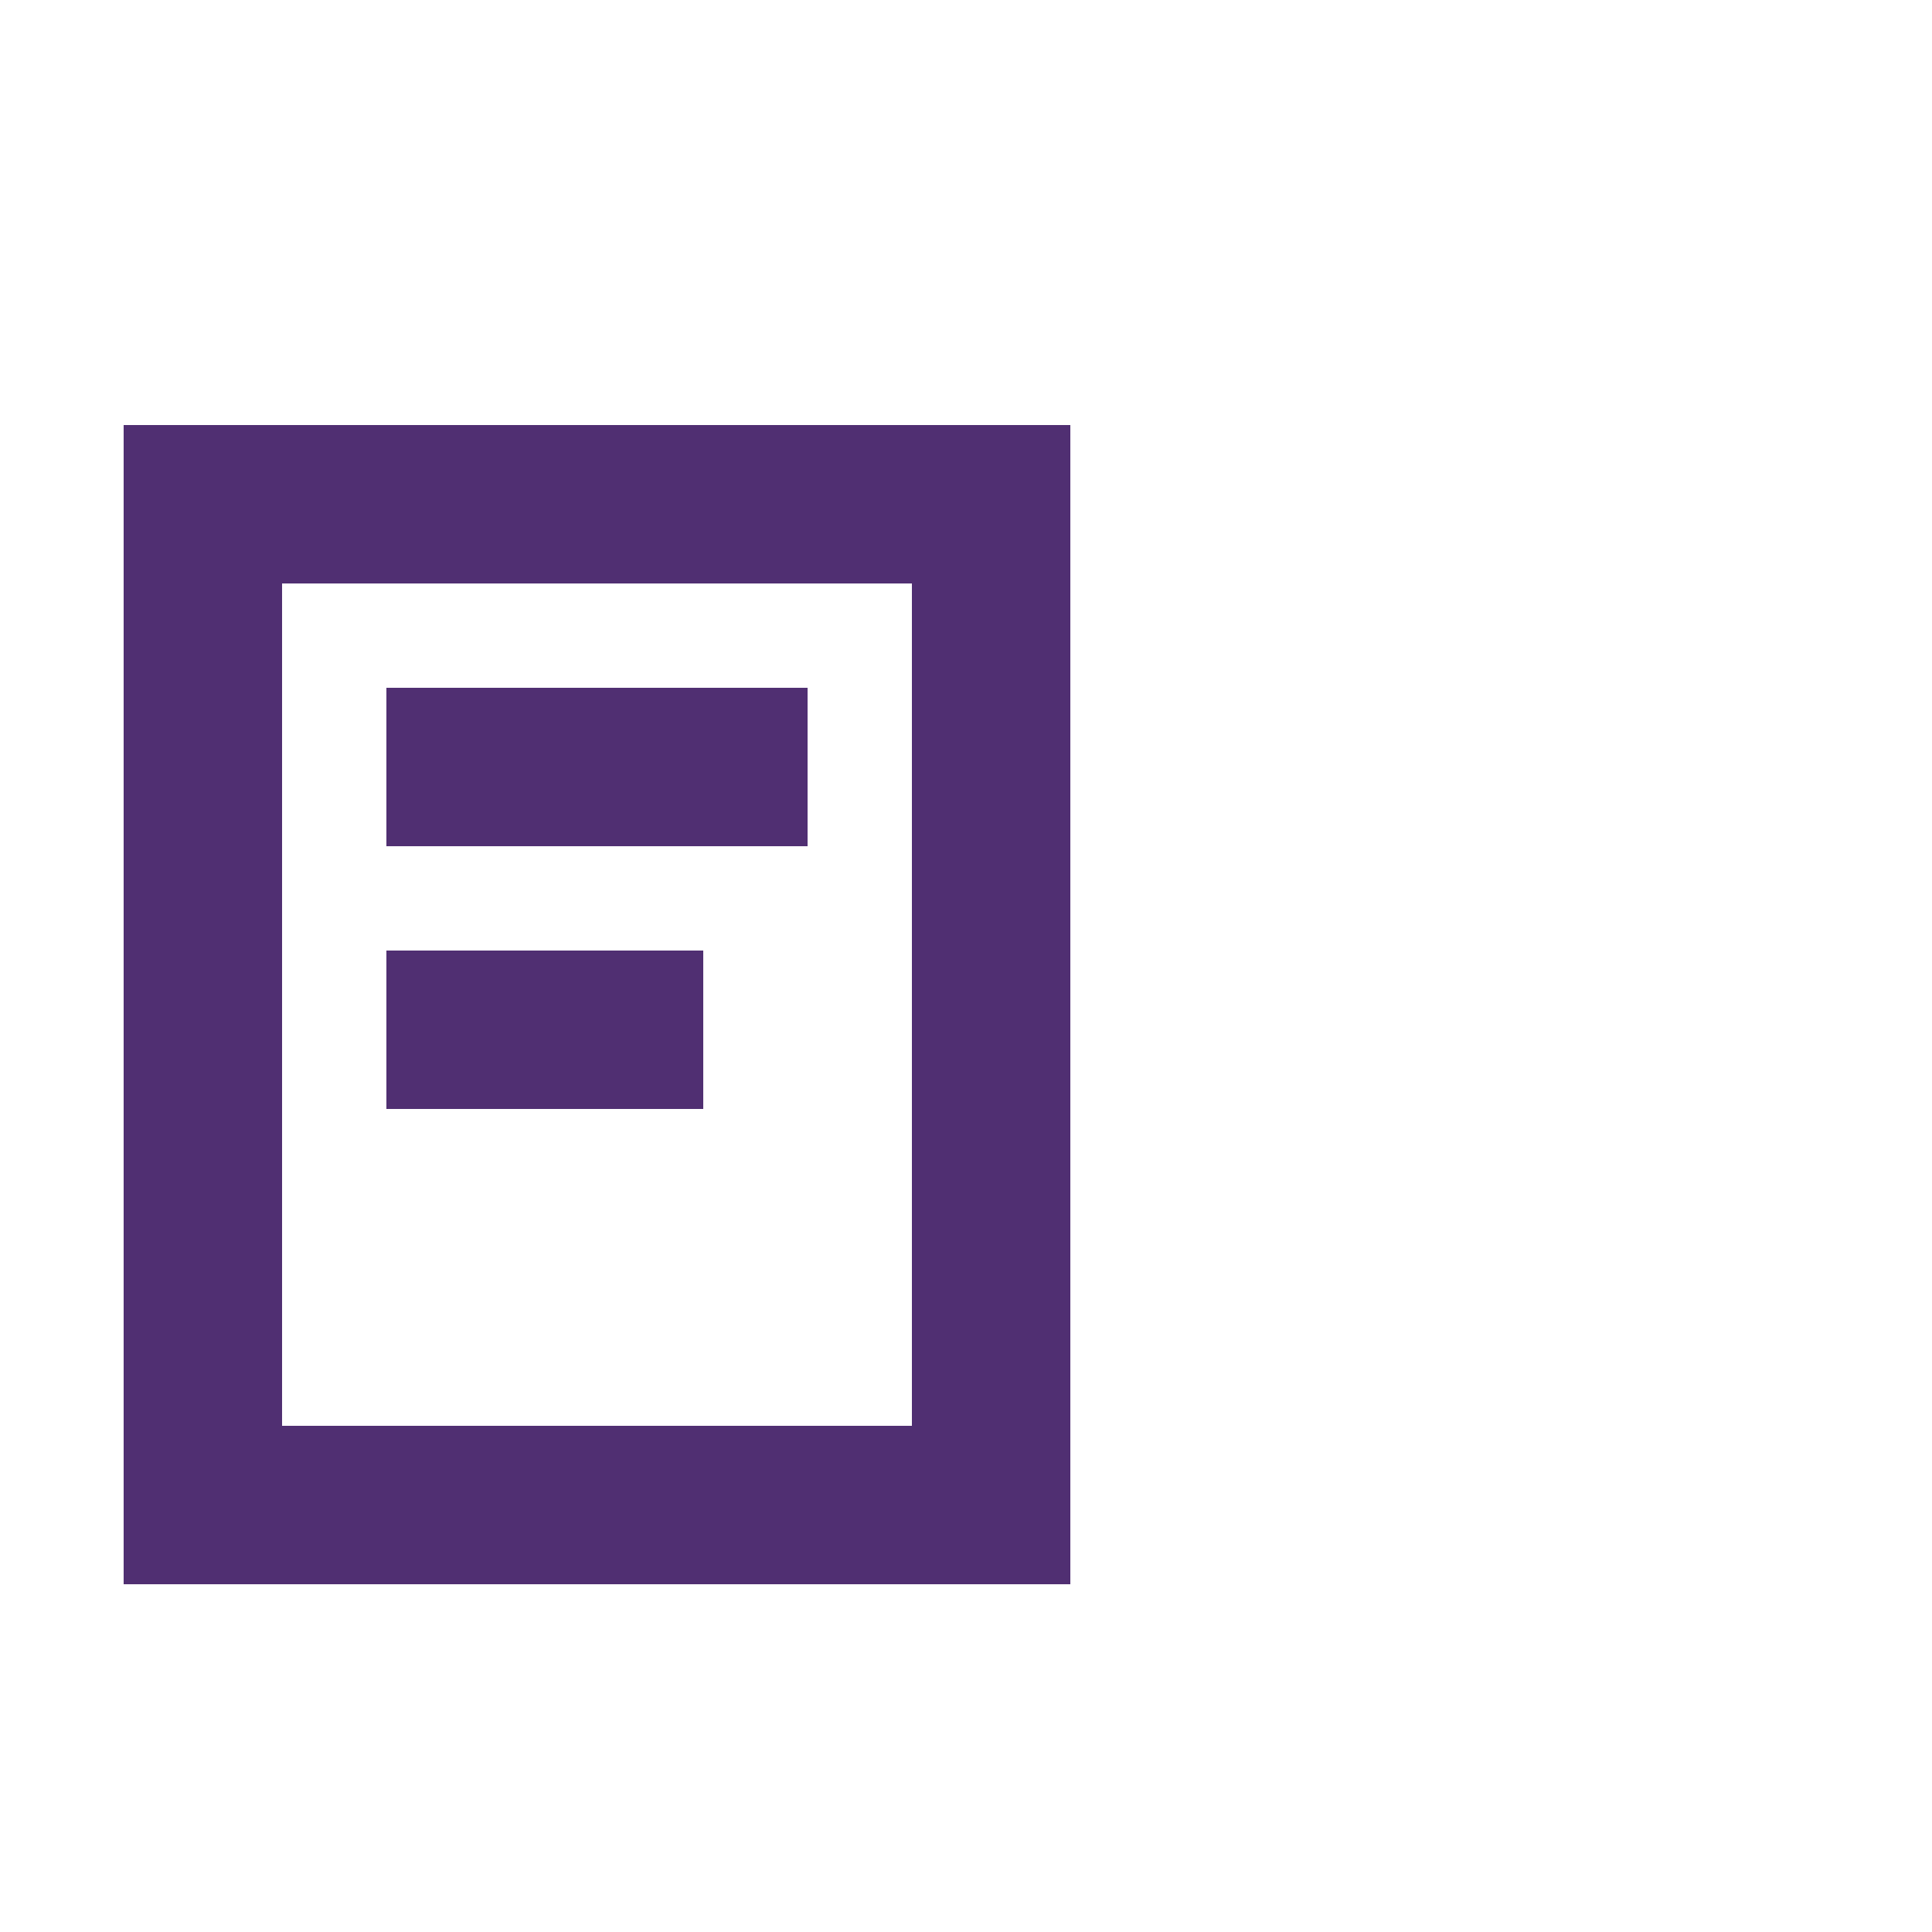
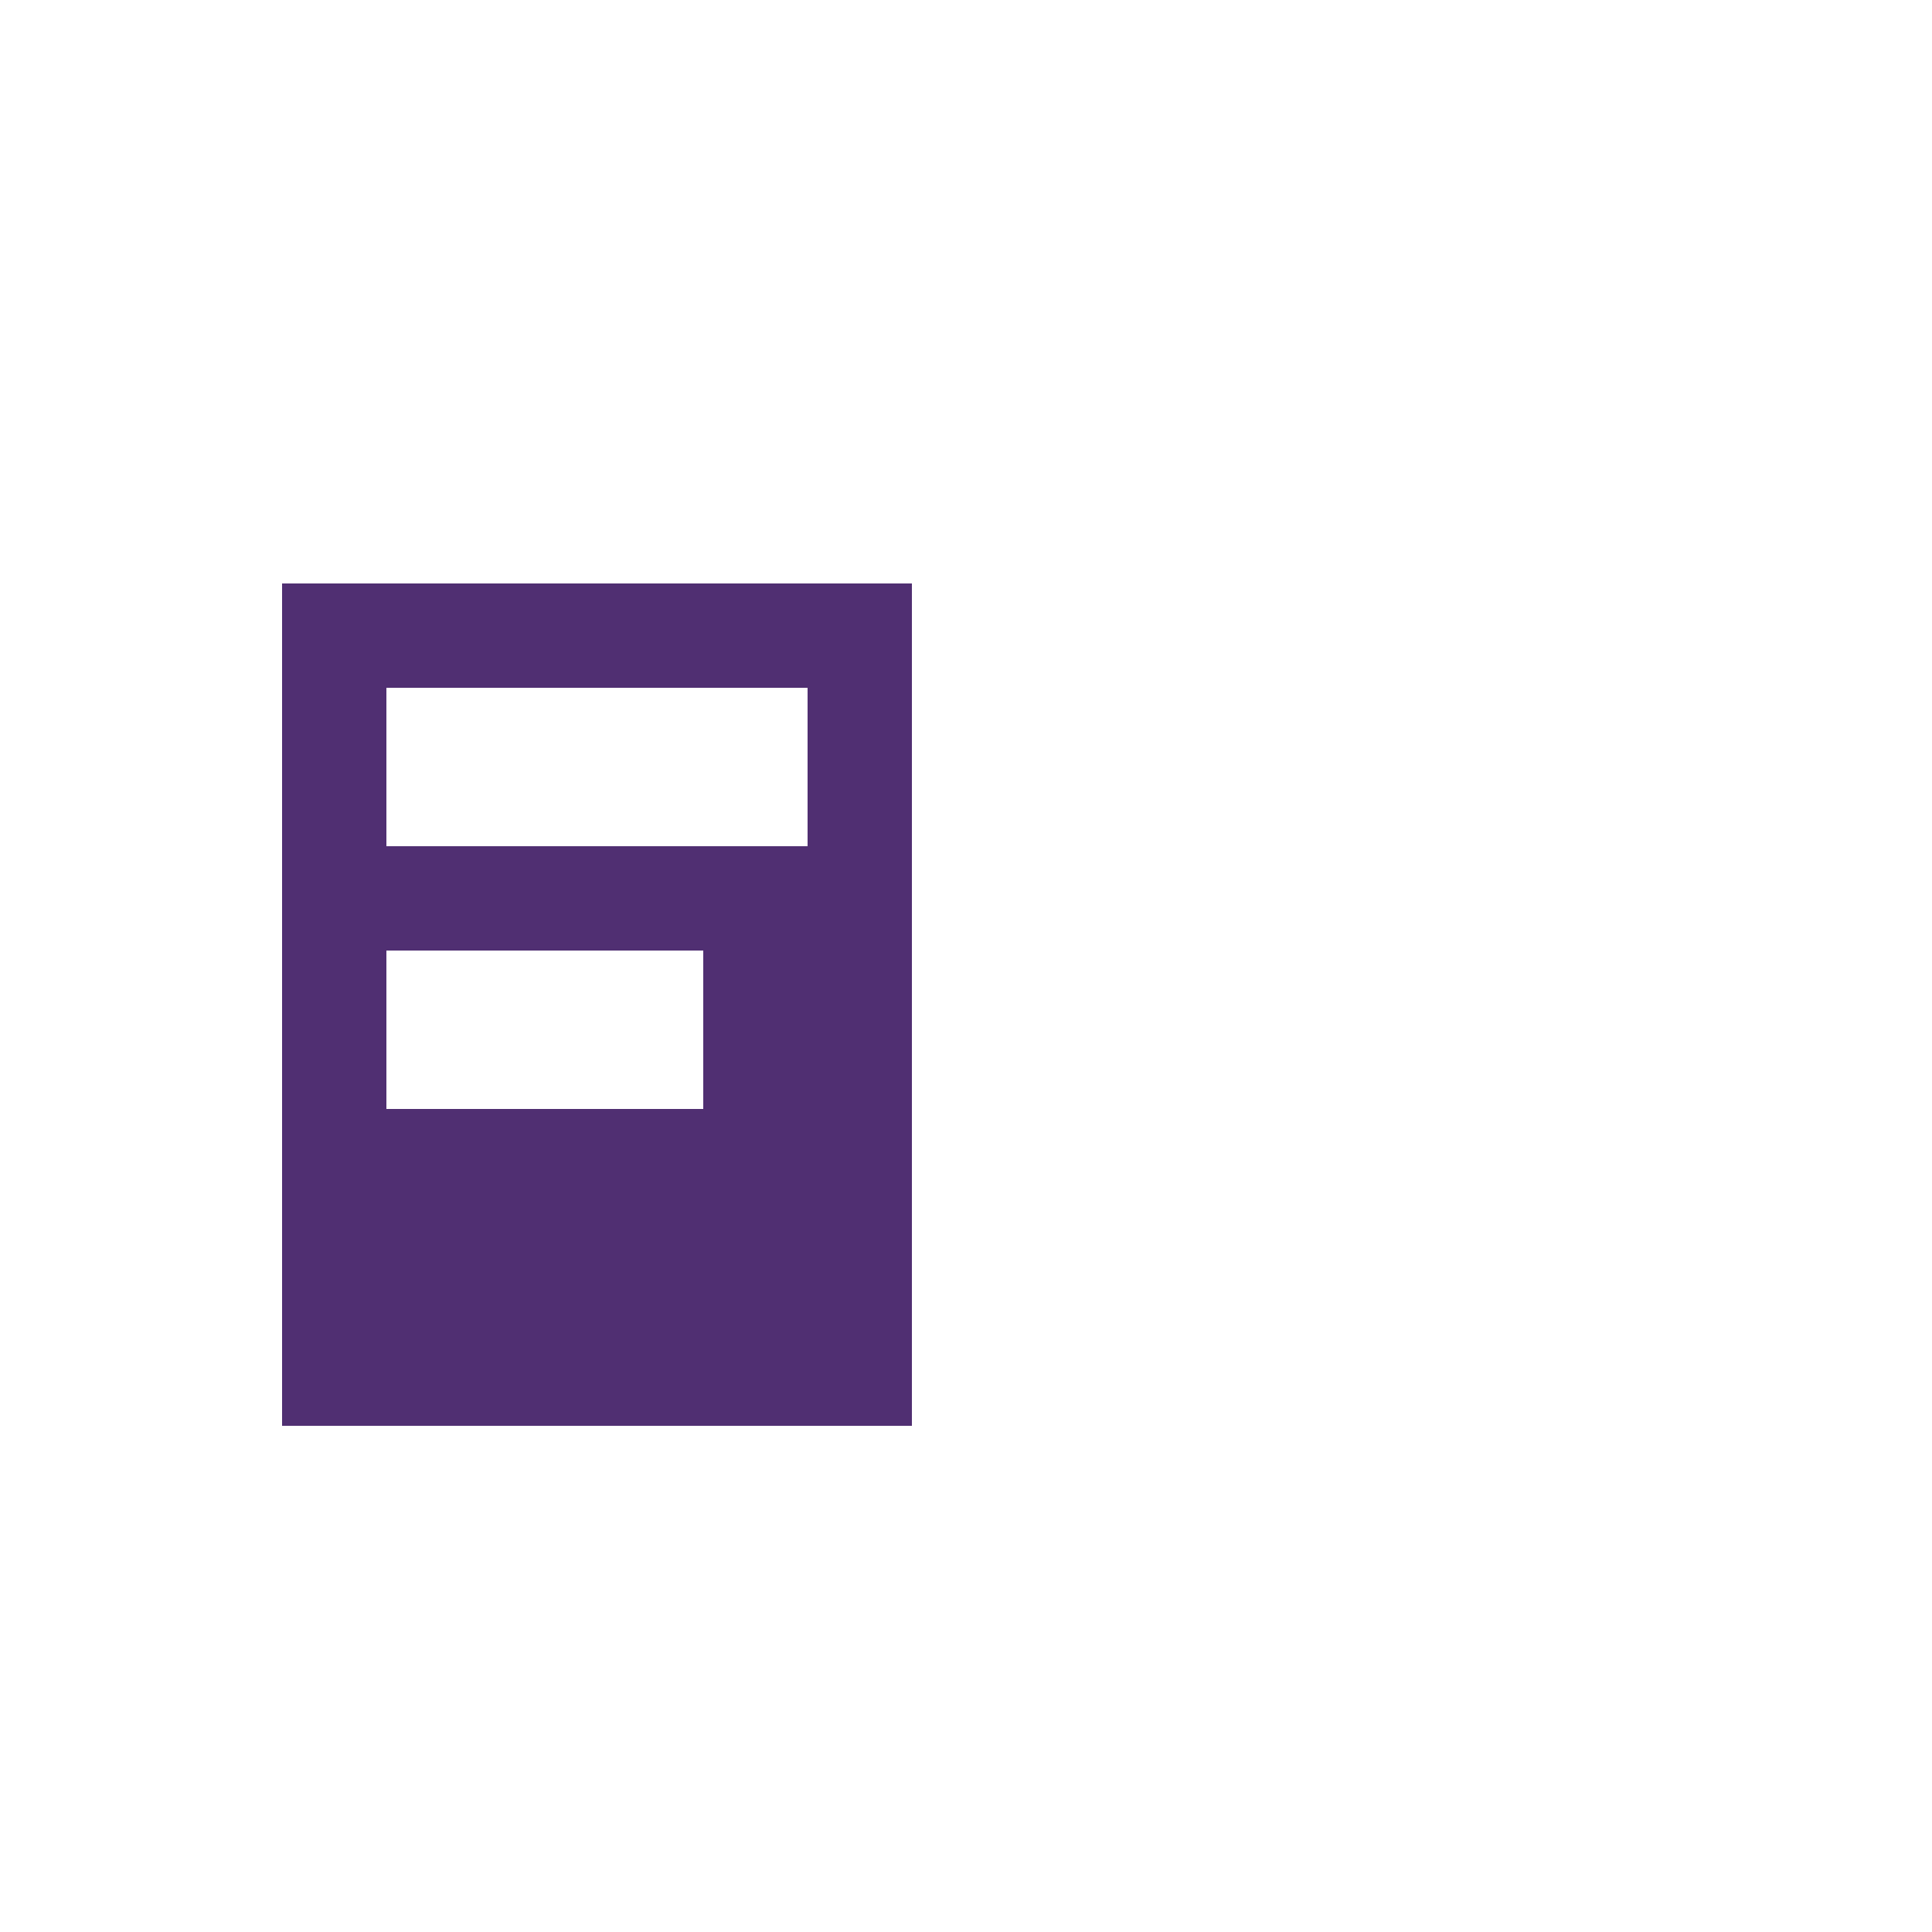
<svg xmlns="http://www.w3.org/2000/svg" version="1.1" id="レイヤー_1" x="0px" y="0px" width="50px" height="50px" viewBox="0 0 50 50" style="enable-background:new 0 0 50 50;" xml:space="preserve">
  <style type="text/css">
	.st0{fill-rule:evenodd;clip-rule:evenodd;fill:#502F72;}
</style>
  <g transform="matrix(           1 0           0 1           3 1         )">
-     <path class="st0" d="M0.2,10V40h24.5V10H0.2z M20.6,35.9H4.3V14.1h16.3V35.9z M17.9,16.8H7v4.1h10.9V16.8z M7,23.6h8.2v4.1H7V23.6z   " />
+     <path class="st0" d="M0.2,10V40V10H0.2z M20.6,35.9H4.3V14.1h16.3V35.9z M17.9,16.8H7v4.1h10.9V16.8z M7,23.6h8.2v4.1H7V23.6z   " />
  </g>
</svg>